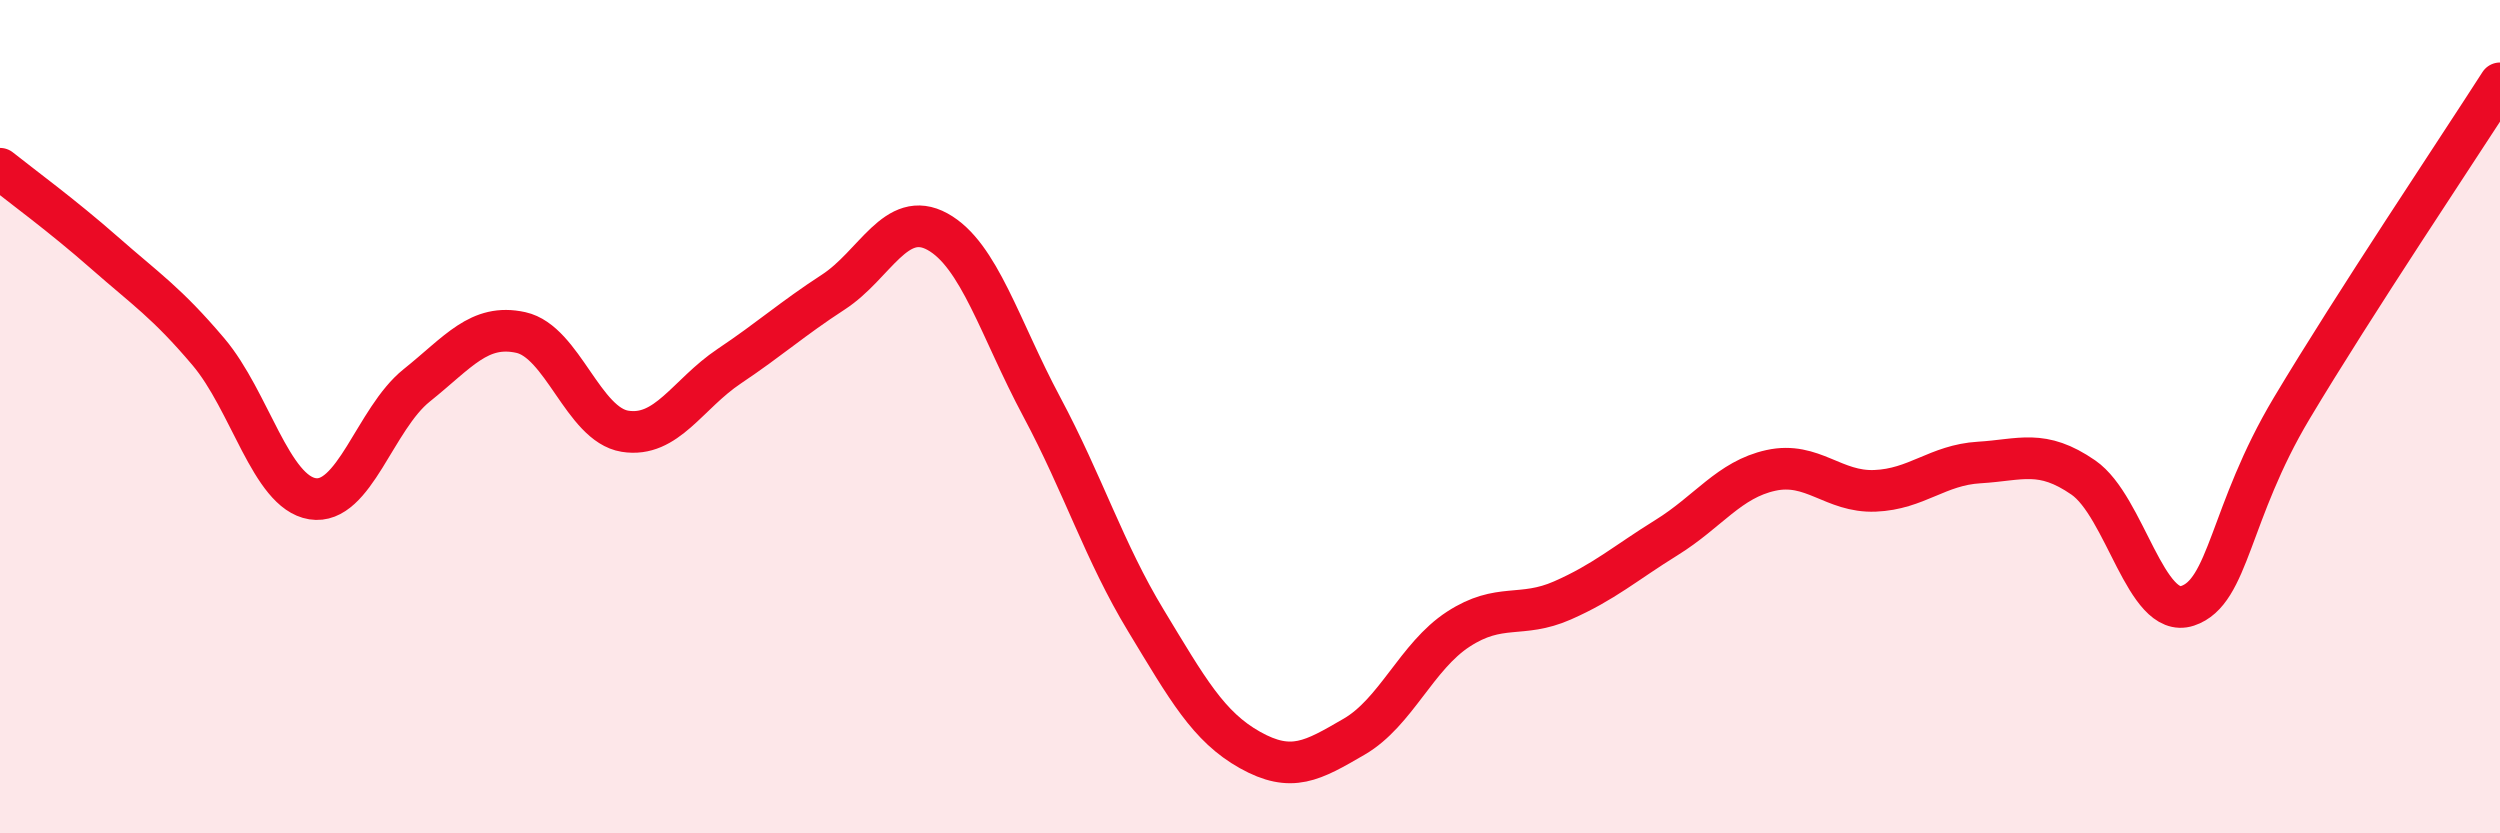
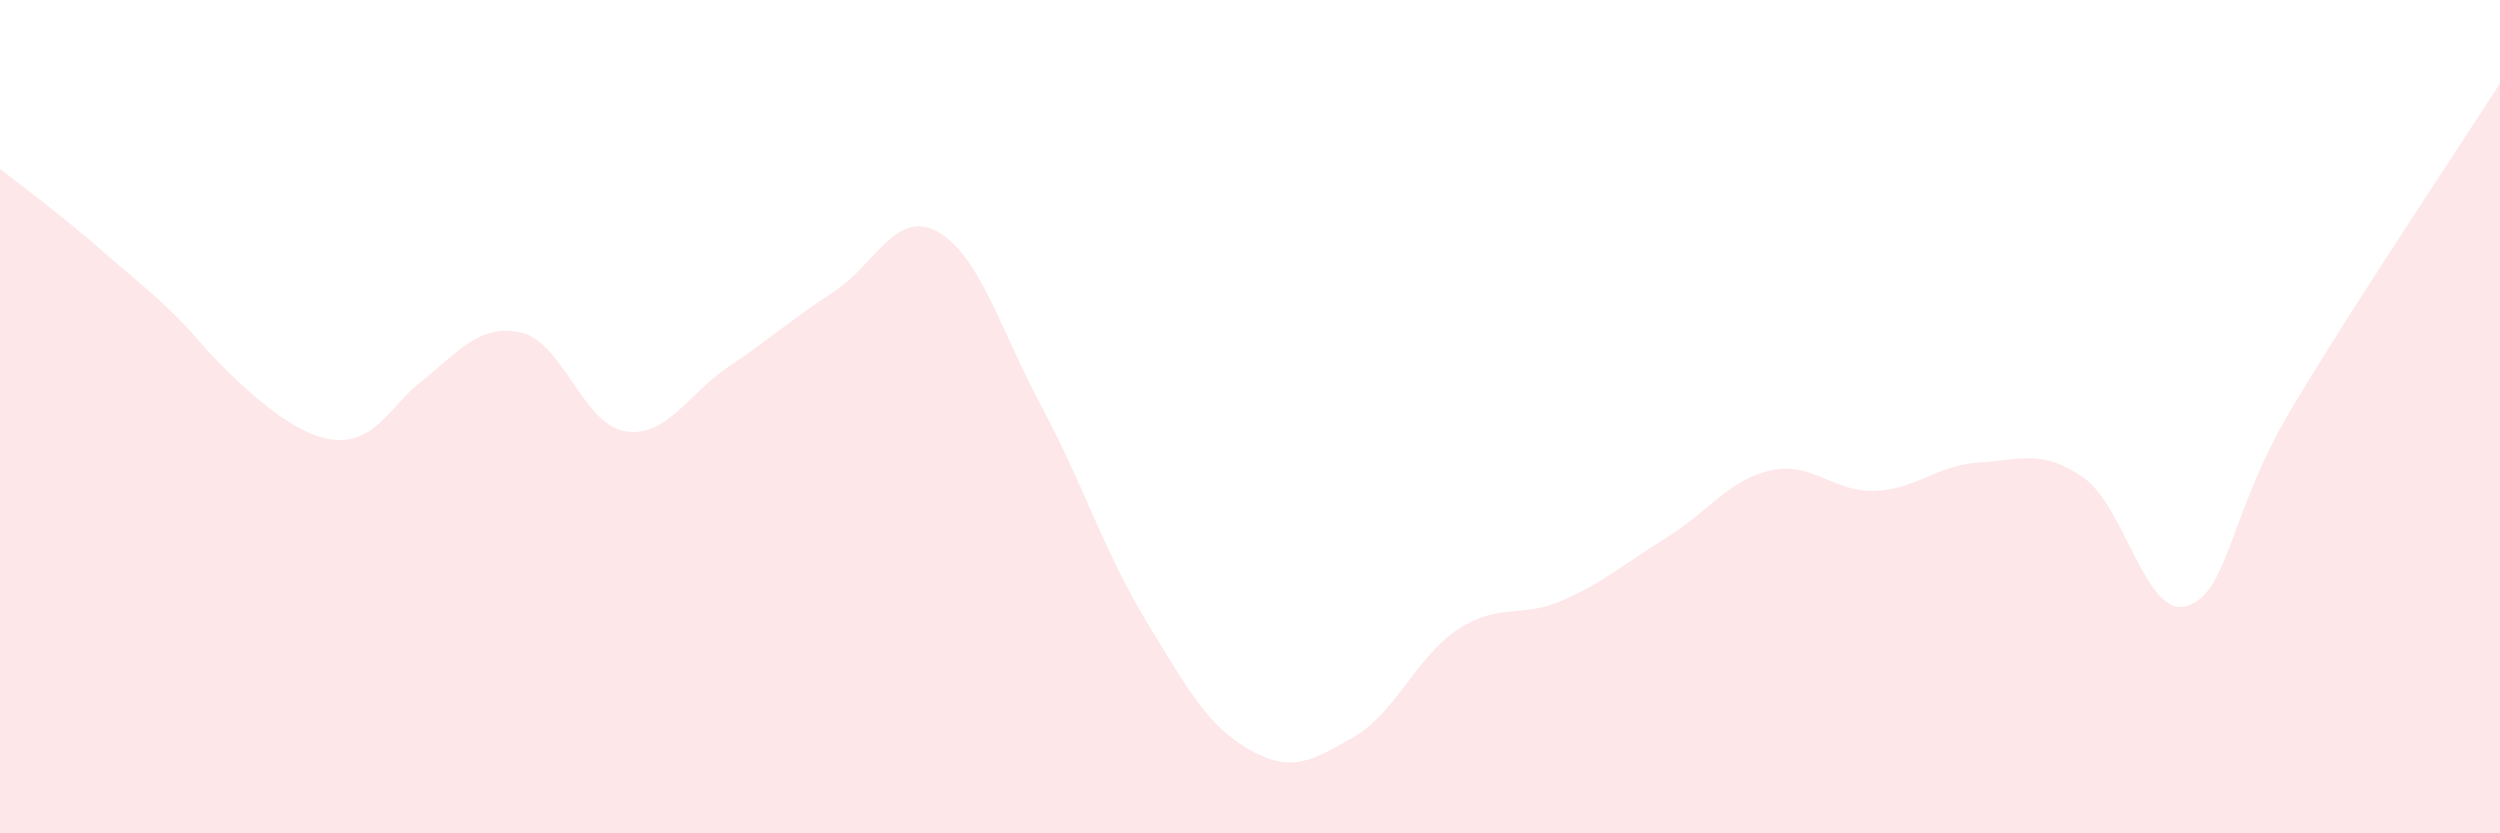
<svg xmlns="http://www.w3.org/2000/svg" width="60" height="20" viewBox="0 0 60 20">
-   <path d="M 0,4.05 C 0.5,4.45 1.5,5.18 2.5,6.06 C 3.5,6.94 4,7.26 5,8.44 C 6,9.62 6.5,11.81 7.5,11.97 C 8.5,12.13 9,10.05 10,9.25 C 11,8.45 11.5,7.76 12.5,7.98 C 13.5,8.2 14,10.19 15,10.35 C 16,10.51 16.5,9.46 17.5,8.79 C 18.5,8.12 19,7.66 20,7.01 C 21,6.36 21.5,5.01 22.5,5.56 C 23.5,6.11 24,7.89 25,9.76 C 26,11.63 26.5,13.24 27.5,14.89 C 28.5,16.54 29,17.44 30,18 C 31,18.56 31.5,18.26 32.5,17.68 C 33.5,17.1 34,15.75 35,15.1 C 36,14.45 36.5,14.85 37.5,14.41 C 38.5,13.97 39,13.52 40,12.9 C 41,12.28 41.5,11.51 42.5,11.29 C 43.5,11.07 44,11.82 45,11.78 C 46,11.74 46.5,11.16 47.5,11.1 C 48.5,11.04 49,10.77 50,11.46 C 51,12.15 51.5,14.87 52.5,14.54 C 53.5,14.21 53.5,12.31 55,9.8 C 56.5,7.29 59,3.56 60,2L60 20L0 20Z" fill="#EB0A25" opacity="0.1" stroke-linecap="round" stroke-linejoin="round" />
-   <path d="M 0,4.05 C 0.5,4.45 1.5,5.18 2.5,6.06 C 3.5,6.94 4,7.26 5,8.44 C 6,9.62 6.5,11.81 7.5,11.97 C 8.5,12.13 9,10.05 10,9.25 C 11,8.45 11.5,7.76 12.5,7.98 C 13.5,8.2 14,10.19 15,10.35 C 16,10.51 16.5,9.46 17.5,8.79 C 18.5,8.12 19,7.66 20,7.01 C 21,6.36 21.5,5.01 22.5,5.56 C 23.5,6.11 24,7.89 25,9.76 C 26,11.63 26.5,13.24 27.5,14.89 C 28.5,16.54 29,17.44 30,18 C 31,18.56 31.5,18.26 32.5,17.68 C 33.5,17.1 34,15.75 35,15.1 C 36,14.45 36.5,14.85 37.5,14.41 C 38.5,13.97 39,13.52 40,12.9 C 41,12.28 41.5,11.51 42.5,11.29 C 43.5,11.07 44,11.82 45,11.78 C 46,11.74 46.5,11.16 47.5,11.1 C 48.5,11.04 49,10.77 50,11.46 C 51,12.15 51.5,14.87 52.5,14.54 C 53.5,14.21 53.5,12.31 55,9.8 C 56.5,7.29 59,3.56 60,2" stroke="#EB0A25" stroke-width="1" fill="none" stroke-linecap="round" stroke-linejoin="round" />
+   <path d="M 0,4.05 C 0.5,4.45 1.5,5.18 2.5,6.06 C 3.5,6.94 4,7.26 5,8.44 C 8.5,12.13 9,10.05 10,9.25 C 11,8.45 11.5,7.76 12.5,7.98 C 13.5,8.2 14,10.19 15,10.35 C 16,10.51 16.5,9.46 17.5,8.79 C 18.5,8.12 19,7.66 20,7.01 C 21,6.36 21.5,5.01 22.5,5.56 C 23.5,6.11 24,7.89 25,9.76 C 26,11.63 26.5,13.24 27.5,14.89 C 28.5,16.54 29,17.44 30,18 C 31,18.56 31.5,18.26 32.5,17.68 C 33.5,17.1 34,15.75 35,15.1 C 36,14.45 36.5,14.85 37.5,14.41 C 38.5,13.97 39,13.52 40,12.9 C 41,12.28 41.5,11.51 42.5,11.29 C 43.5,11.07 44,11.82 45,11.78 C 46,11.74 46.5,11.16 47.5,11.1 C 48.5,11.04 49,10.77 50,11.46 C 51,12.15 51.5,14.87 52.5,14.54 C 53.5,14.21 53.5,12.31 55,9.8 C 56.5,7.29 59,3.56 60,2L60 20L0 20Z" fill="#EB0A25" opacity="0.1" stroke-linecap="round" stroke-linejoin="round" />
</svg>